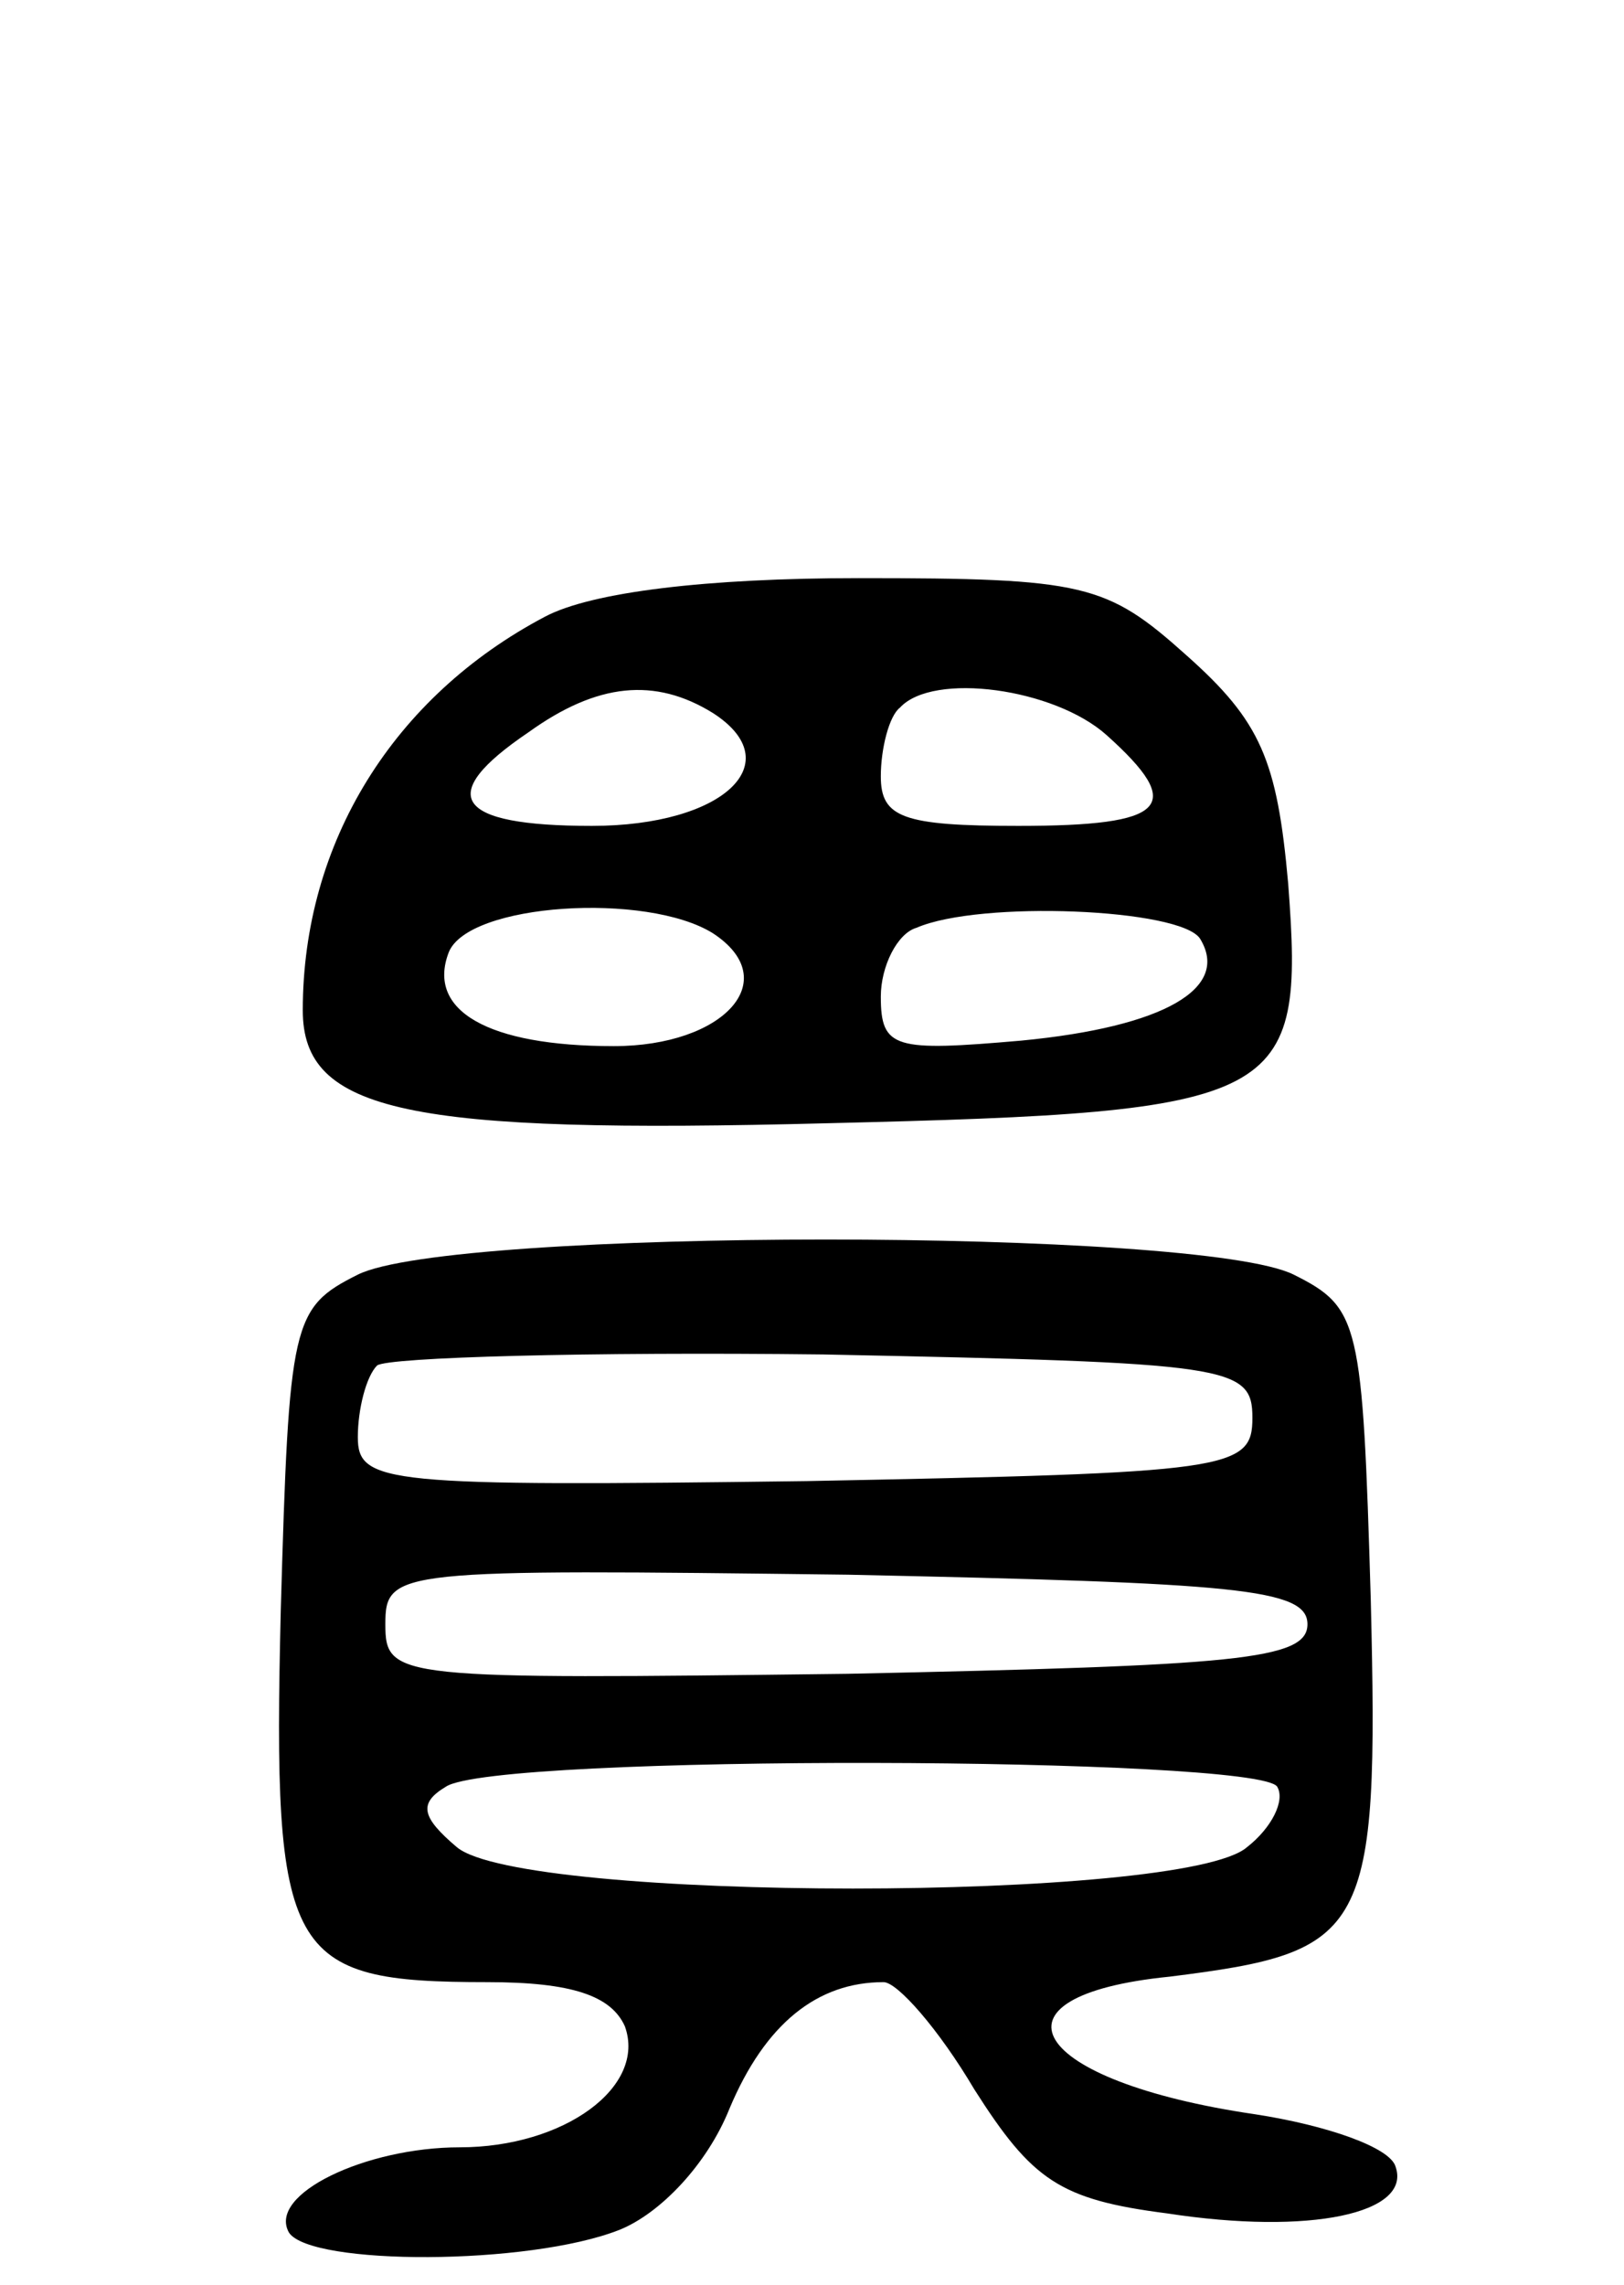
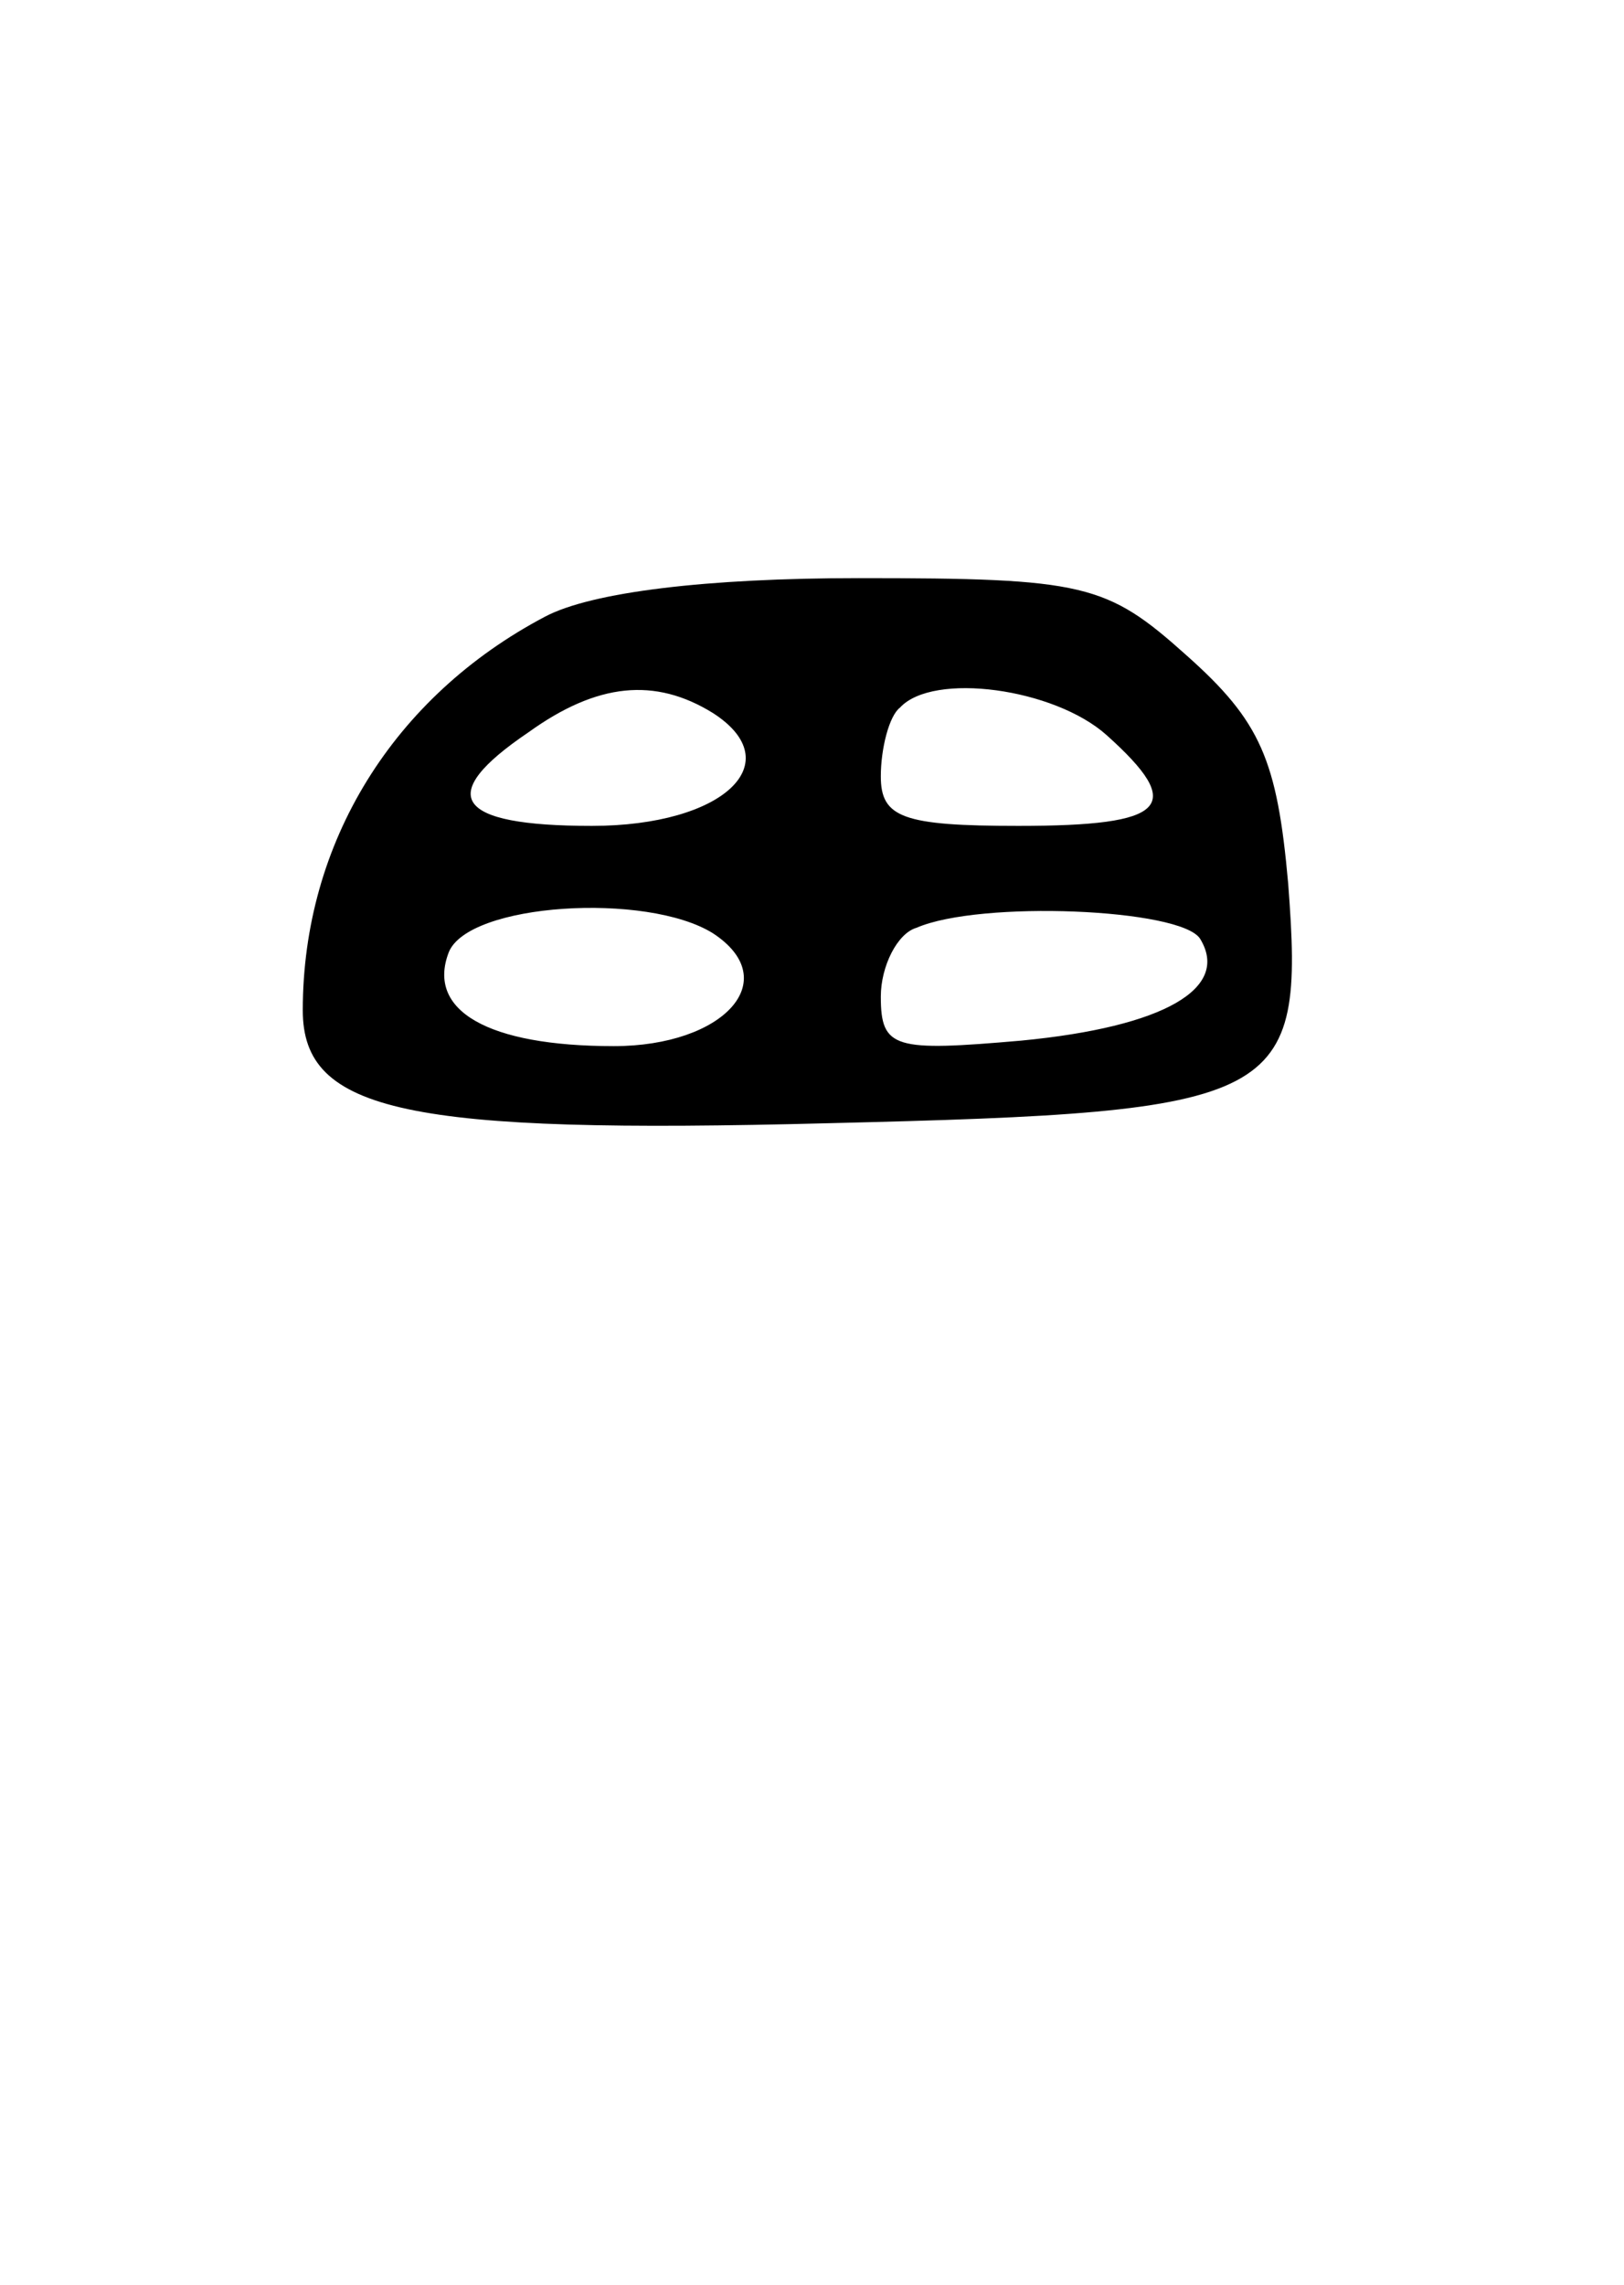
<svg xmlns="http://www.w3.org/2000/svg" version="1.0" width="59" height="83" viewBox="0 0 59 83">
  <g transform="translate(0,83) scale(0.1,-0.1)">
    <path d="M198 606 c-55 -29 -88 -82 -88 -143 0 -37 38 -45 191 -41 166 4 173 8 167 87 -4 45 -10 59 -37 83 -29 26 -37 28 -119 28 -55 0 -97 -5 -114 -14z m61 -35 c28 -18 4 -41 -44 -41 -50 0 -57 11 -23 34 25 18 46 20 67 7z m143 -8 c29 -26 22 -33 -32 -33 -42 0 -50 3 -50 18 0 10 3 22 7 25 12 13 56 7 75 -10z m-143 -72 c26 -17 4 -41 -36 -41 -46 0 -68 13 -60 34 7 18 72 22 96 7z m177 -2 c11 -18 -13 -32 -65 -37 -46 -4 -51 -3 -51 16 0 11 6 23 13 25 23 10 96 7 103 -4z" />
-     <path d="M130 367 c-24 -12 -25 -17 -28 -122 -3 -126 2 -135 75 -135 31 0 45 -5 50 -16 8 -22 -22 -44 -60 -44 -34 0 -70 -17 -62 -31 8 -12 87 -12 120 1 15 6 32 24 40 44 13 31 32 46 56 46 5 0 20 -17 33 -39 21 -33 31 -40 70 -45 52 -8 89 0 83 17 -2 7 -25 15 -51 19 -82 12 -101 43 -31 50 72 9 76 15 73 137 -3 101 -4 106 -28 118 -34 17 -306 17 -340 0z m325 -52 c0 -19 -8 -20 -162 -23 -153 -2 -163 -1 -163 16 0 10 3 22 7 26 4 3 77 5 162 4 148 -3 156 -4 156 -23z m20 -75 c0 -13 -26 -15 -167 -18 -164 -2 -168 -2 -168 18 0 20 4 20 168 18 141 -3 167 -5 167 -18z m-11 -59 c3 -5 -2 -15 -11 -22 -23 -20 -263 -20 -287 0 -13 11 -14 16 -4 22 18 12 295 11 302 0z" />
  </g>
</svg>